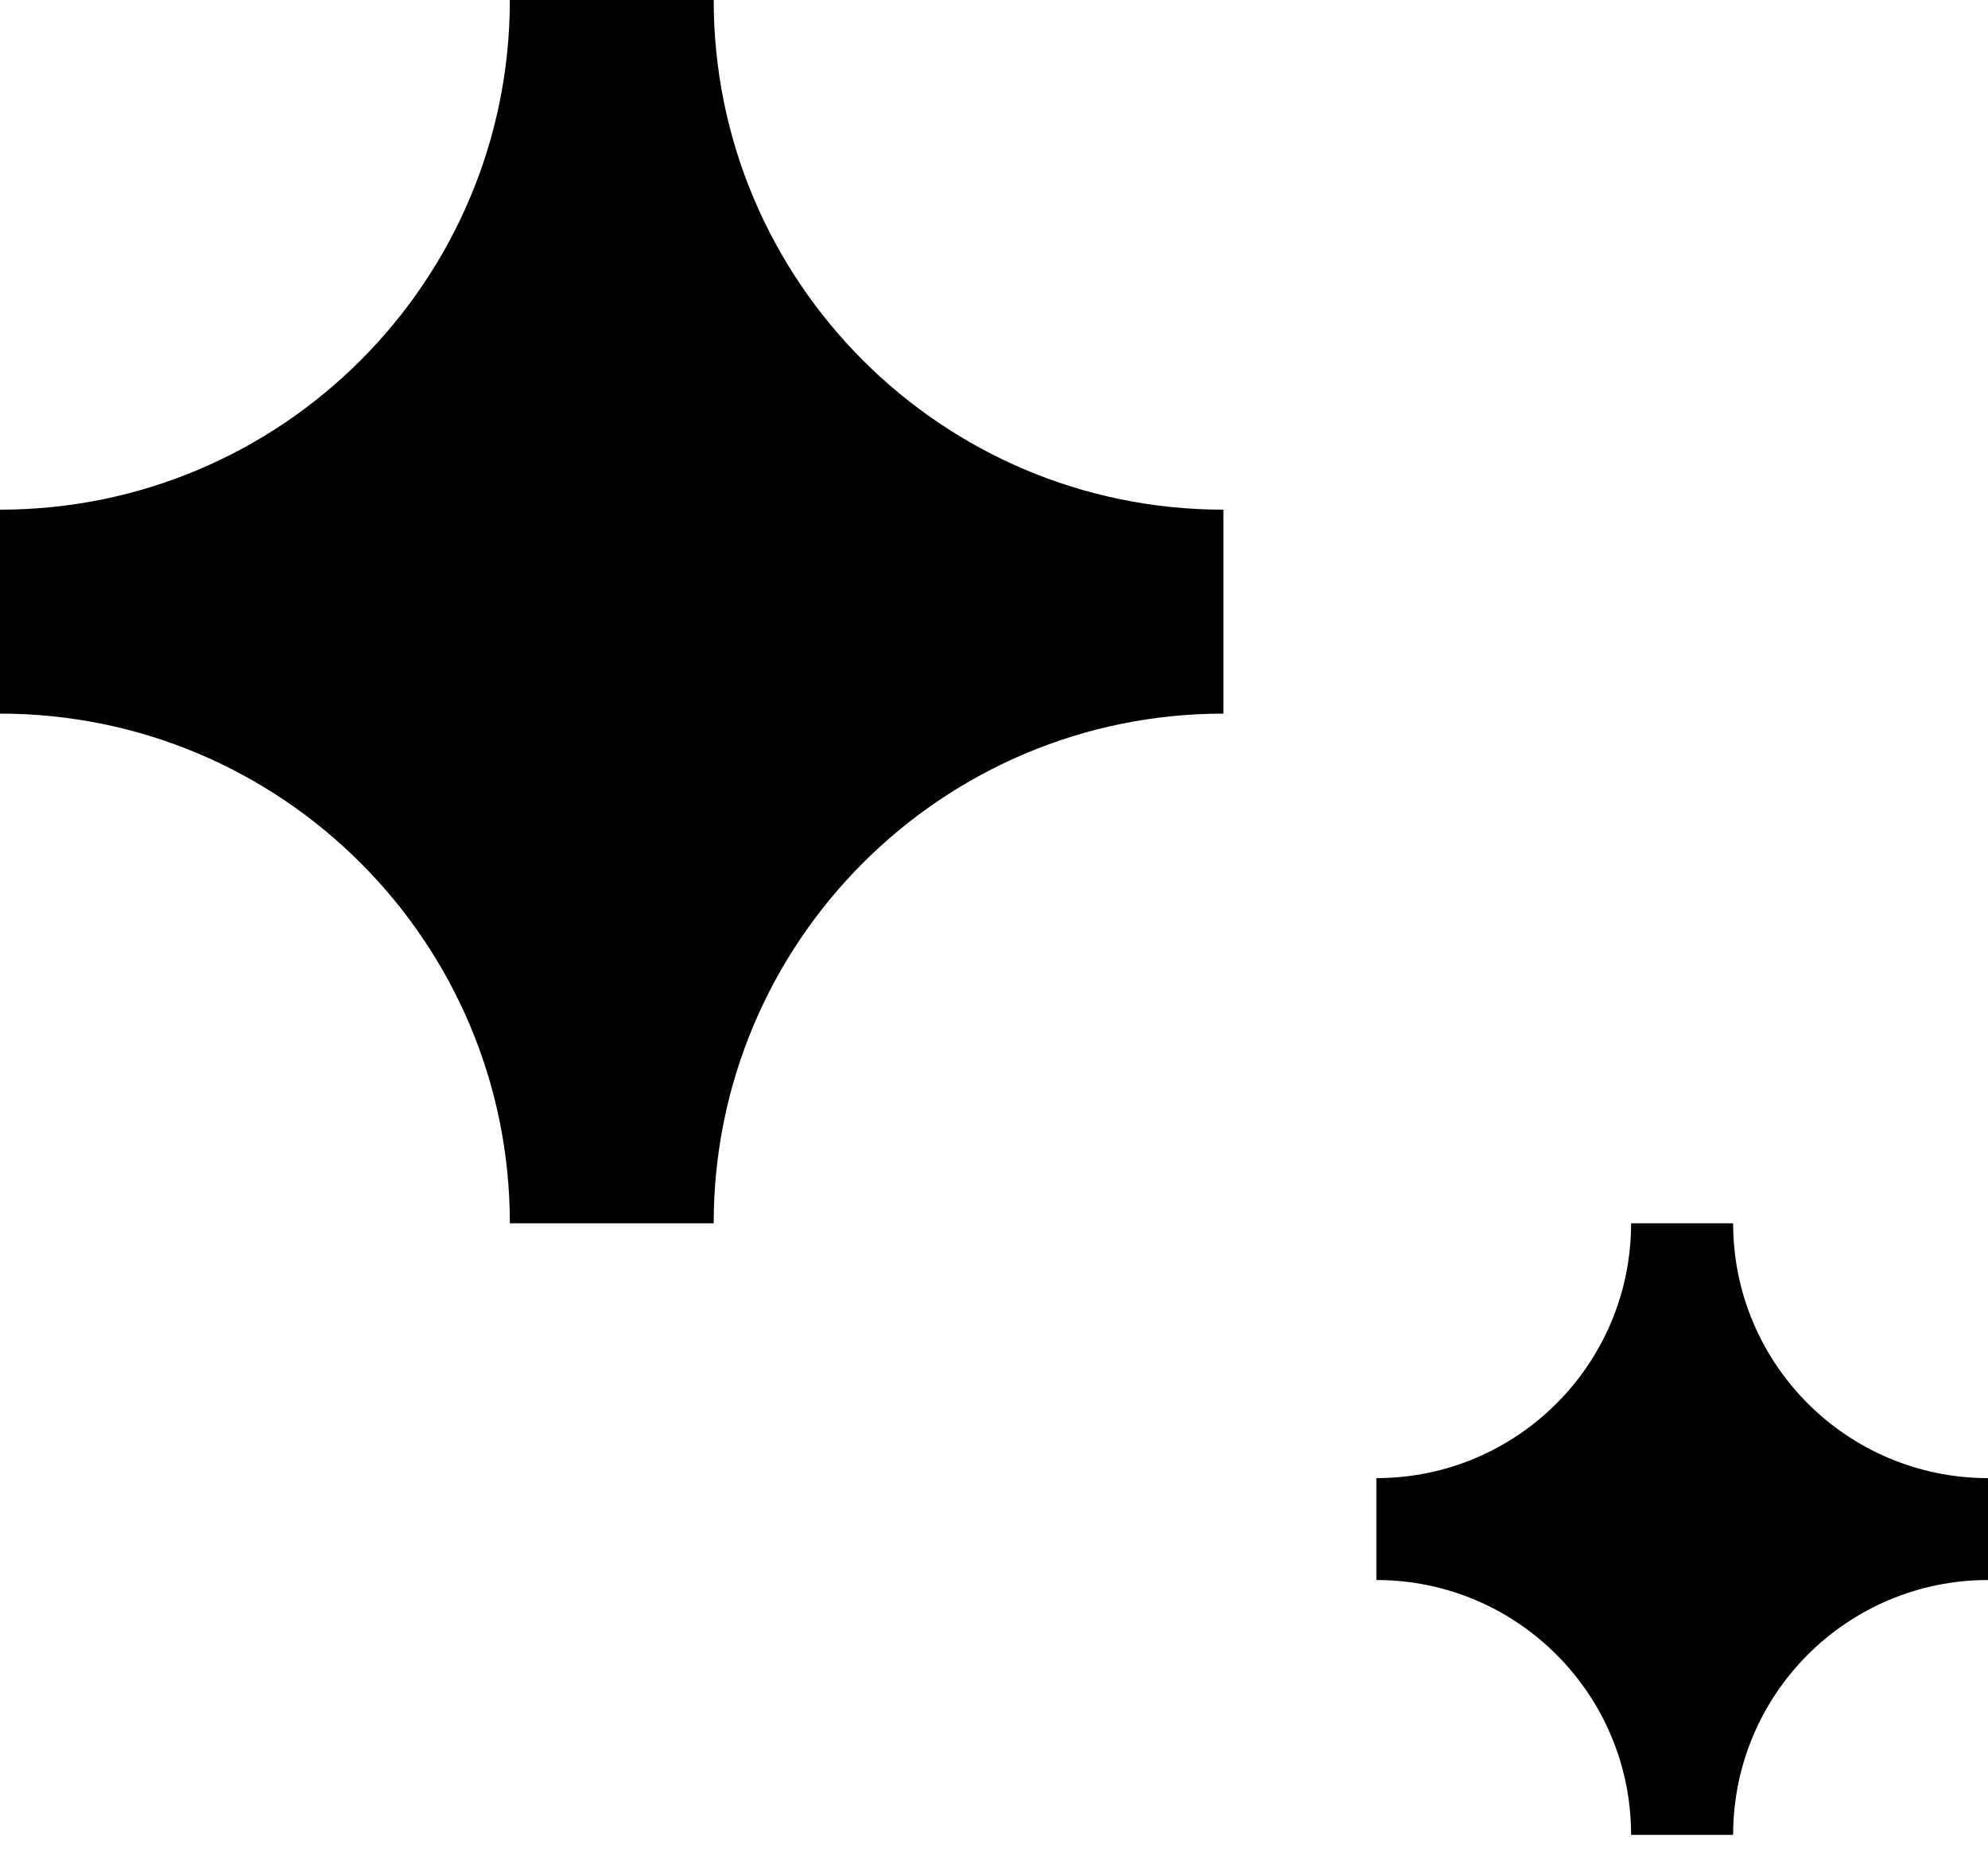
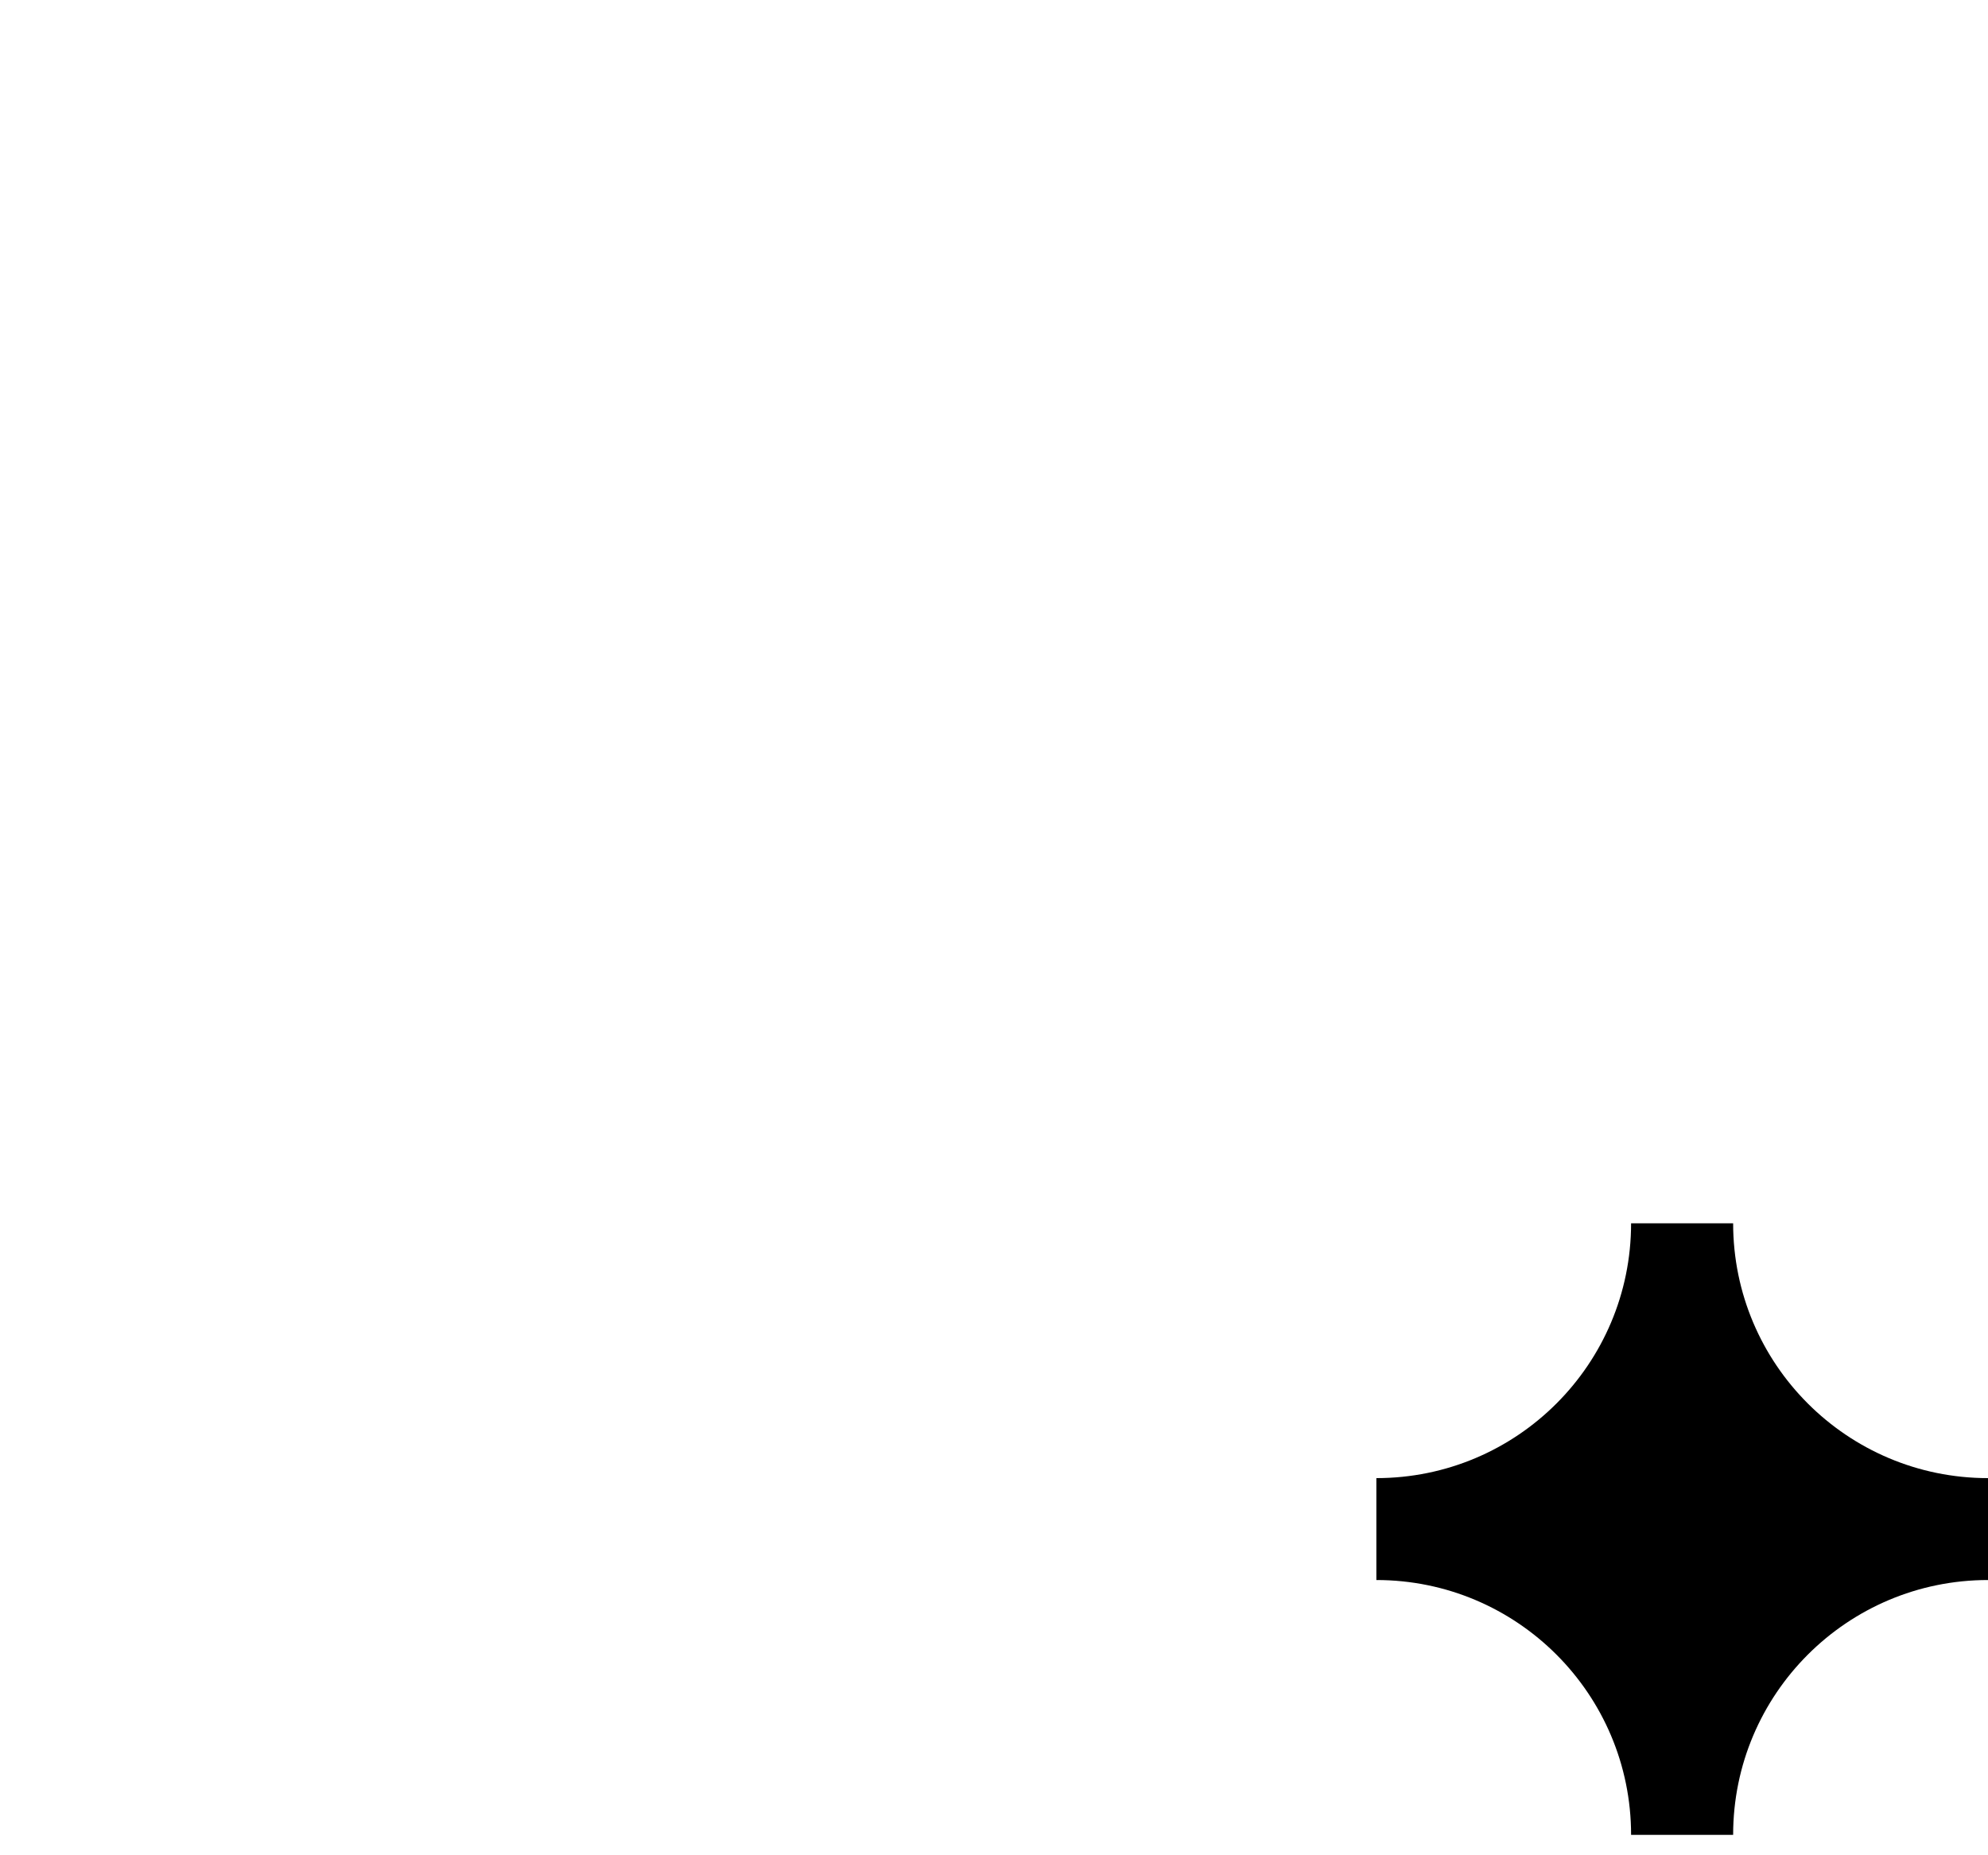
<svg xmlns="http://www.w3.org/2000/svg" width="15" height="14" viewBox="0 0 15 14" fill="none">
  <g id="Group 22590">
-     <path id="Subtract" fill-rule="evenodd" clip-rule="evenodd" d="M0 3.846V5.385C0 5.385 0 5.385 0 5.385C2.125 5.385 3.847 7.107 3.847 9.231C3.847 9.231 3.847 9.231 3.847 9.231H5.385C5.385 9.231 5.385 9.231 5.385 9.231C5.385 7.107 7.107 5.385 9.231 5.385V3.846C7.107 3.846 5.385 2.124 5.385 0H3.847C3.847 2.124 2.125 3.846 0 3.846C0 3.846 0 3.846 0 3.846Z" fill="black" />
    <path id="Subtract_2" fill-rule="evenodd" clip-rule="evenodd" d="M10.385 11.154C11.447 11.154 12.307 10.293 12.307 9.231C12.307 9.231 12.307 9.231 12.307 9.231H13.077C13.077 9.231 13.077 9.231 13.077 9.231C13.077 10.293 13.938 11.154 15 11.154C15 11.154 15 11.154 15 11.154V11.923C15 11.923 15 11.923 15 11.923C13.938 11.923 13.077 12.784 13.077 13.846H12.307C12.307 12.784 11.447 11.923 10.385 11.923V11.154Z" fill="black" />
  </g>
</svg>